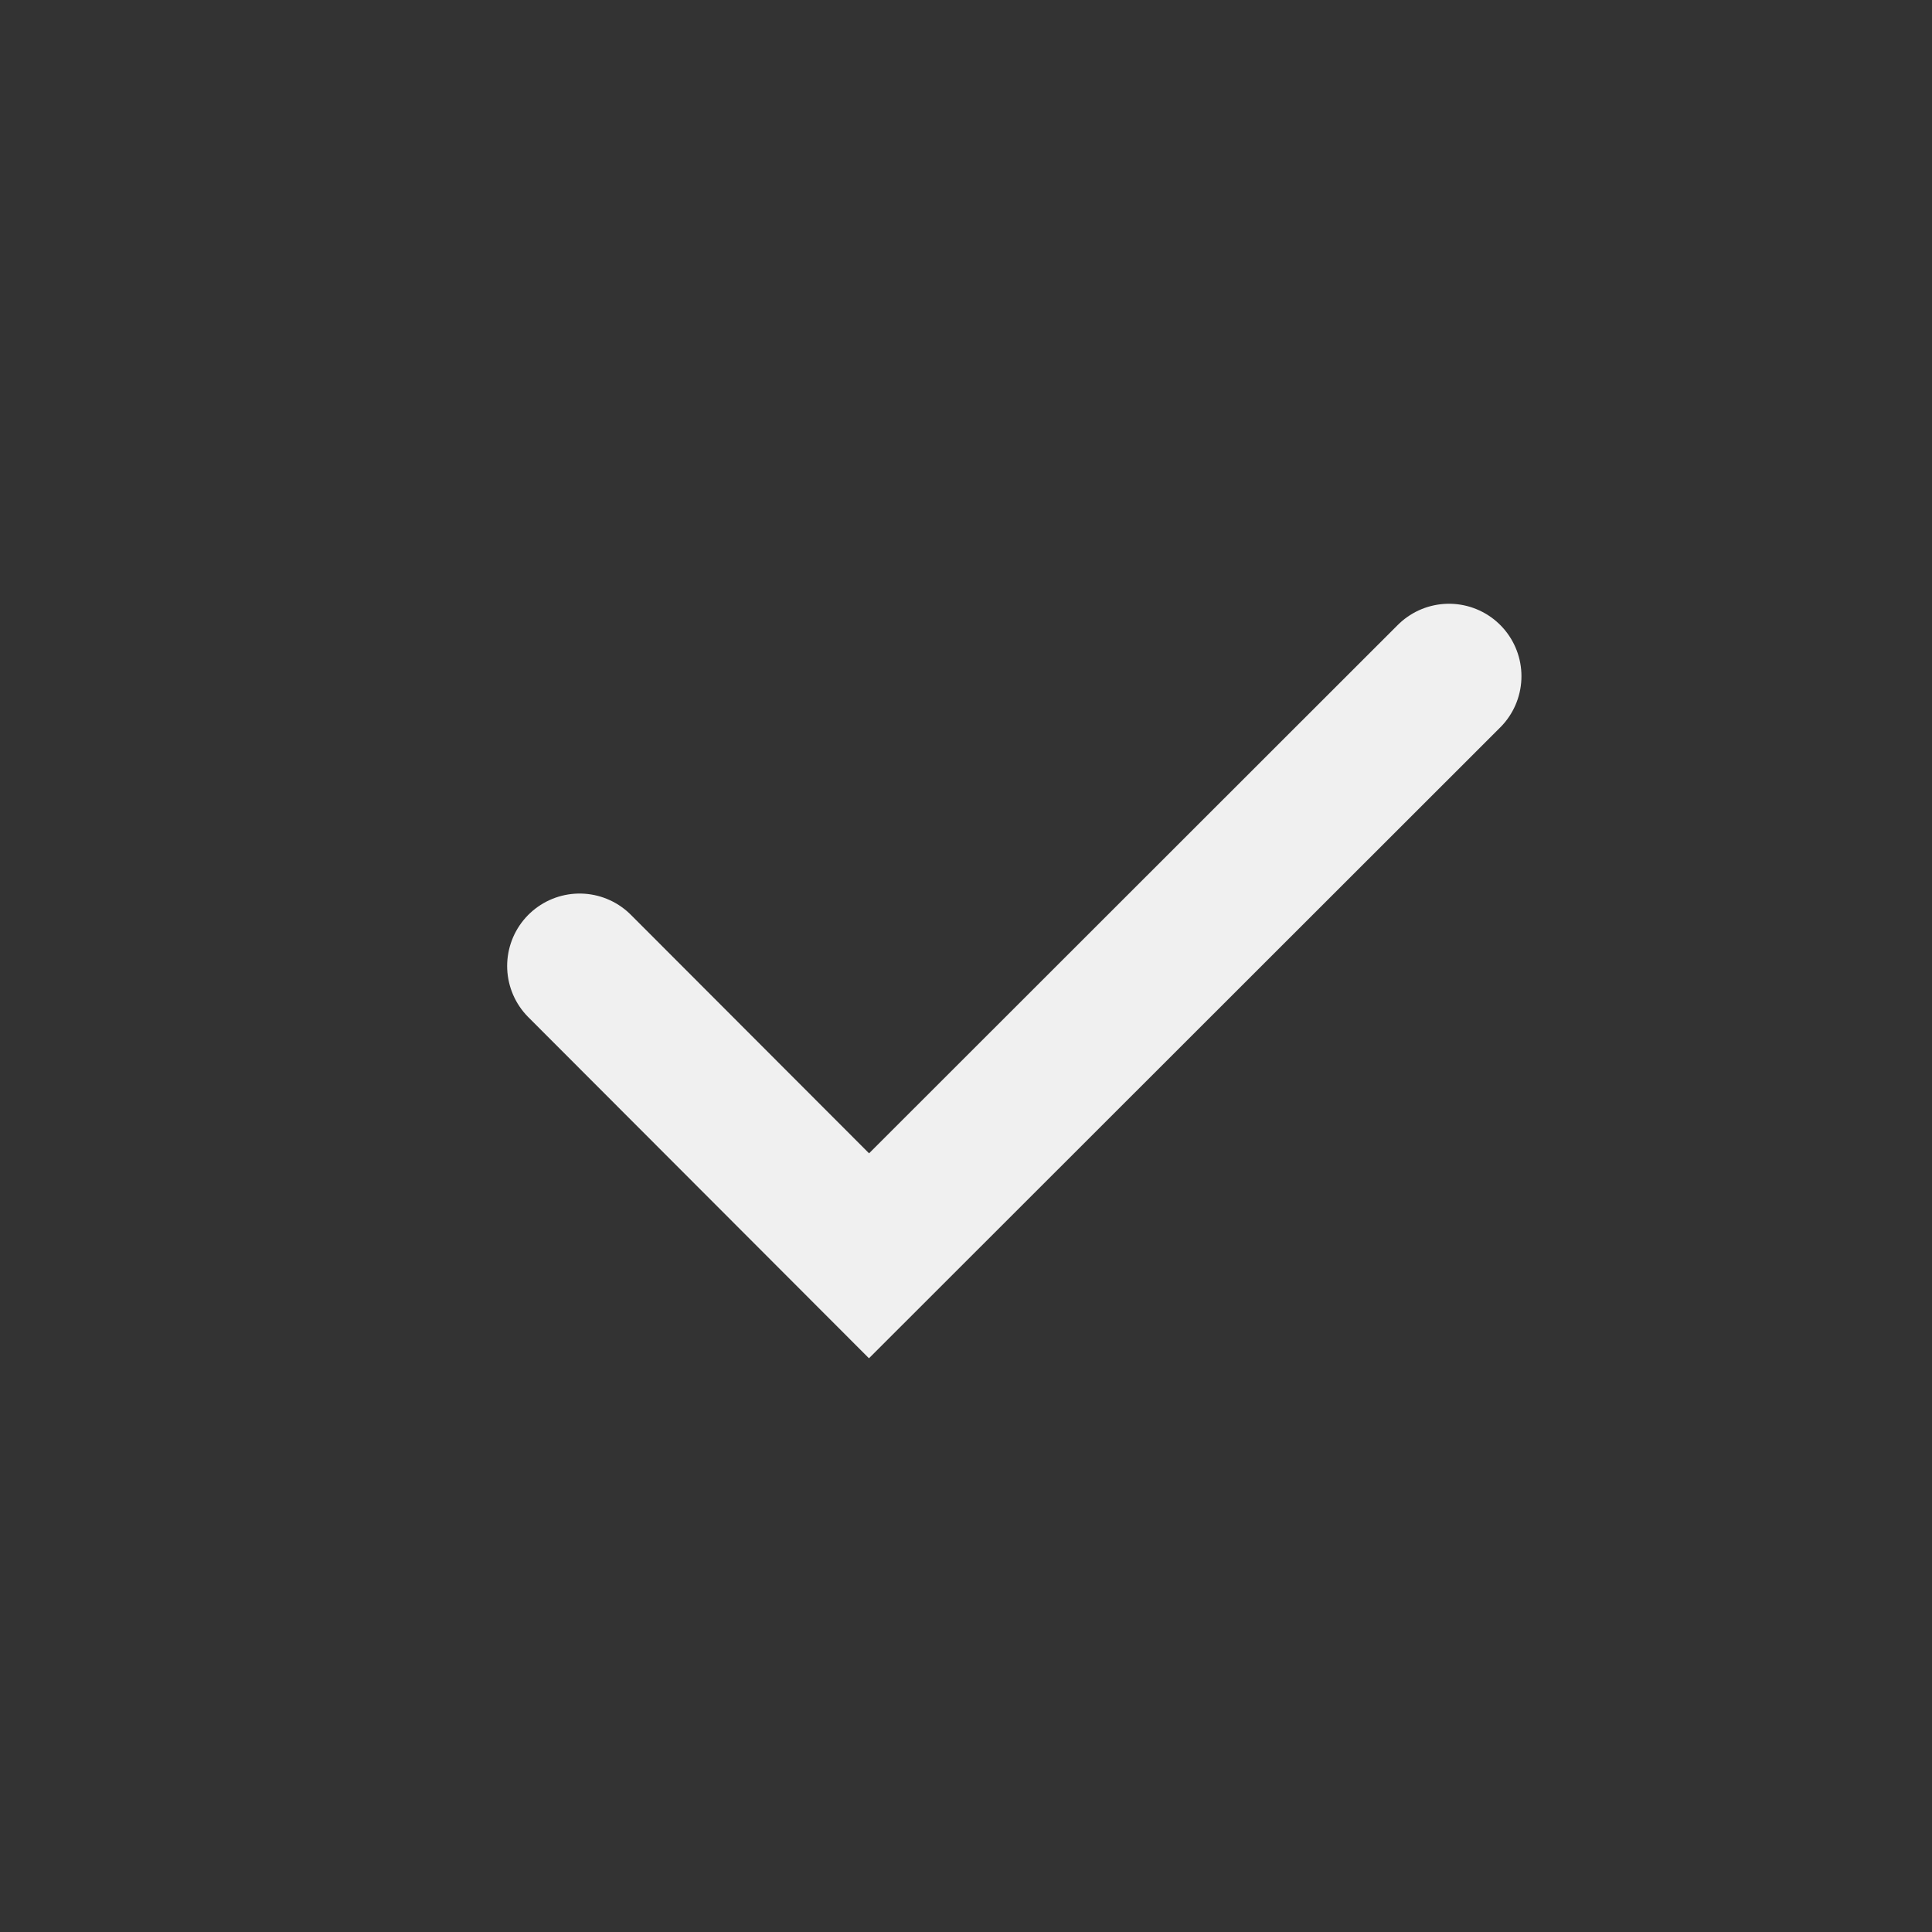
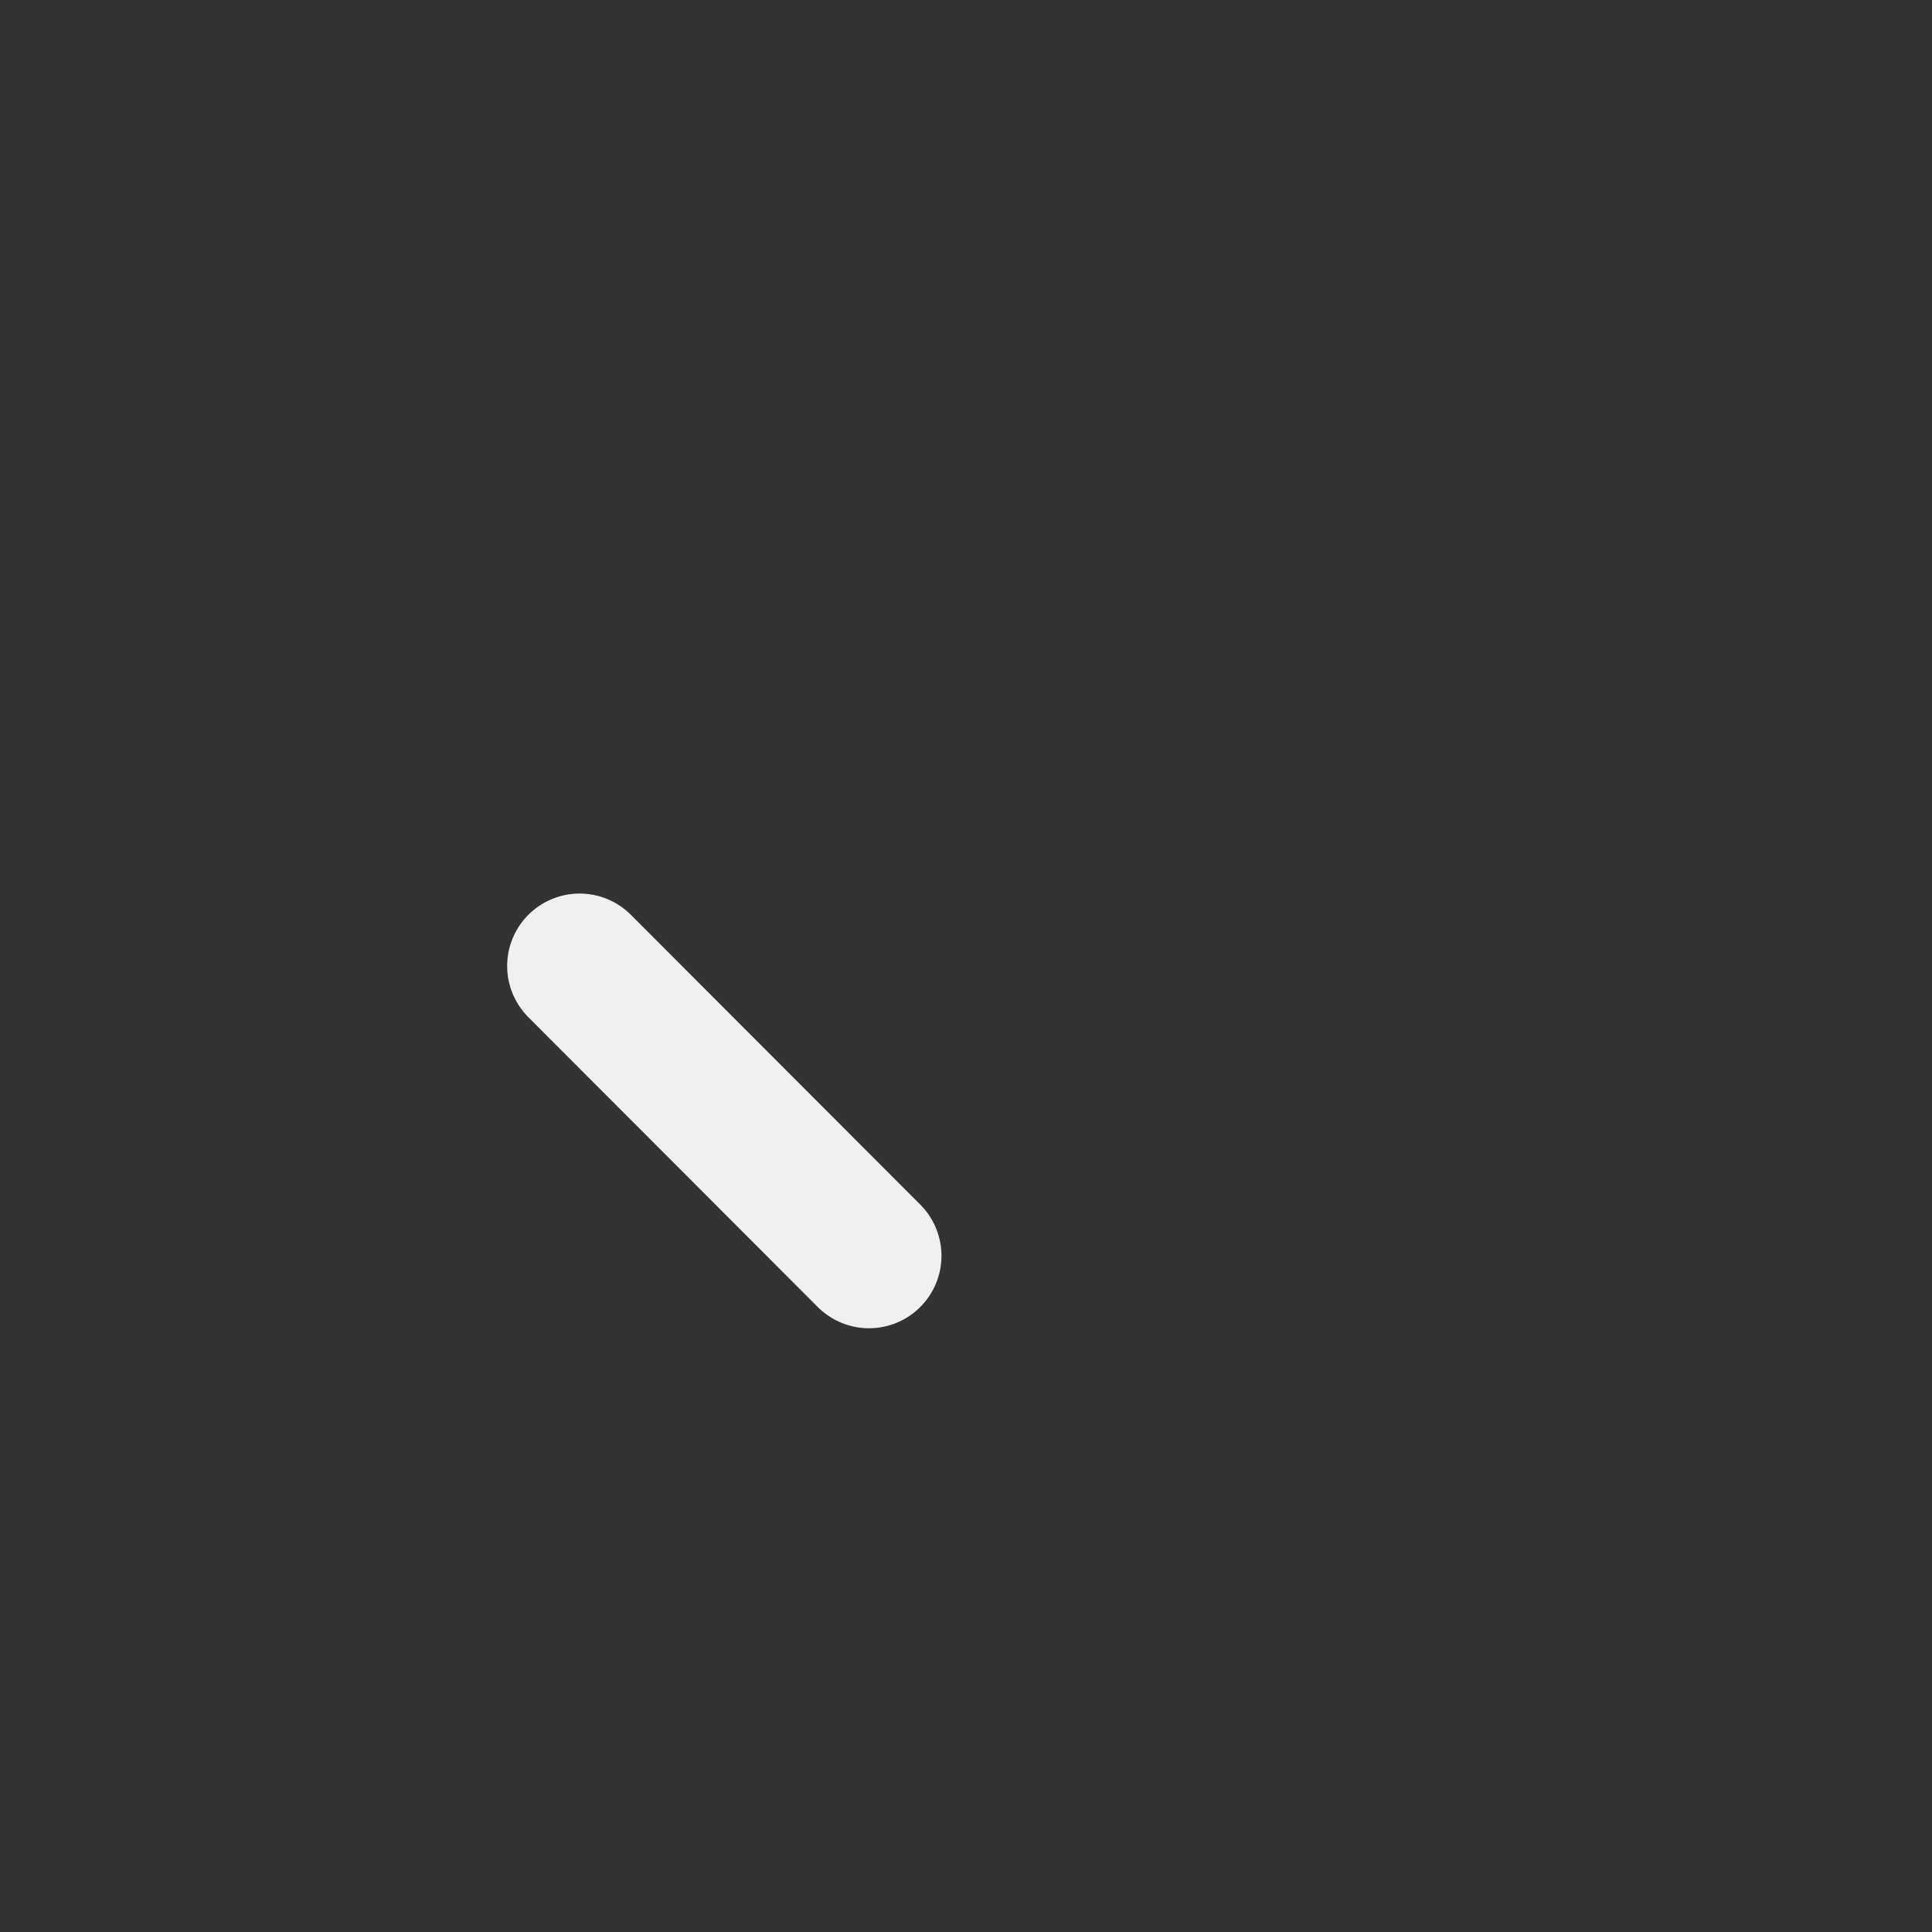
<svg xmlns="http://www.w3.org/2000/svg" fill="none" height="100%" overflow="visible" preserveAspectRatio="none" style="display: block;" viewBox="0 0 20 20" width="100%">
  <rect x="0" y="0" width="20" height="20" fill="#333333" stroke="none" />
  <g id="Frame 2121452929">
-     <path d="M6 10L8.996 13L15 7" id="Vector" stroke="#F0F0F0" stroke-linecap="round" stroke-width="1.5" />
+     <path d="M6 10L8.996 13" id="Vector" stroke="#F0F0F0" stroke-linecap="round" stroke-width="1.5" />
  </g>
</svg>